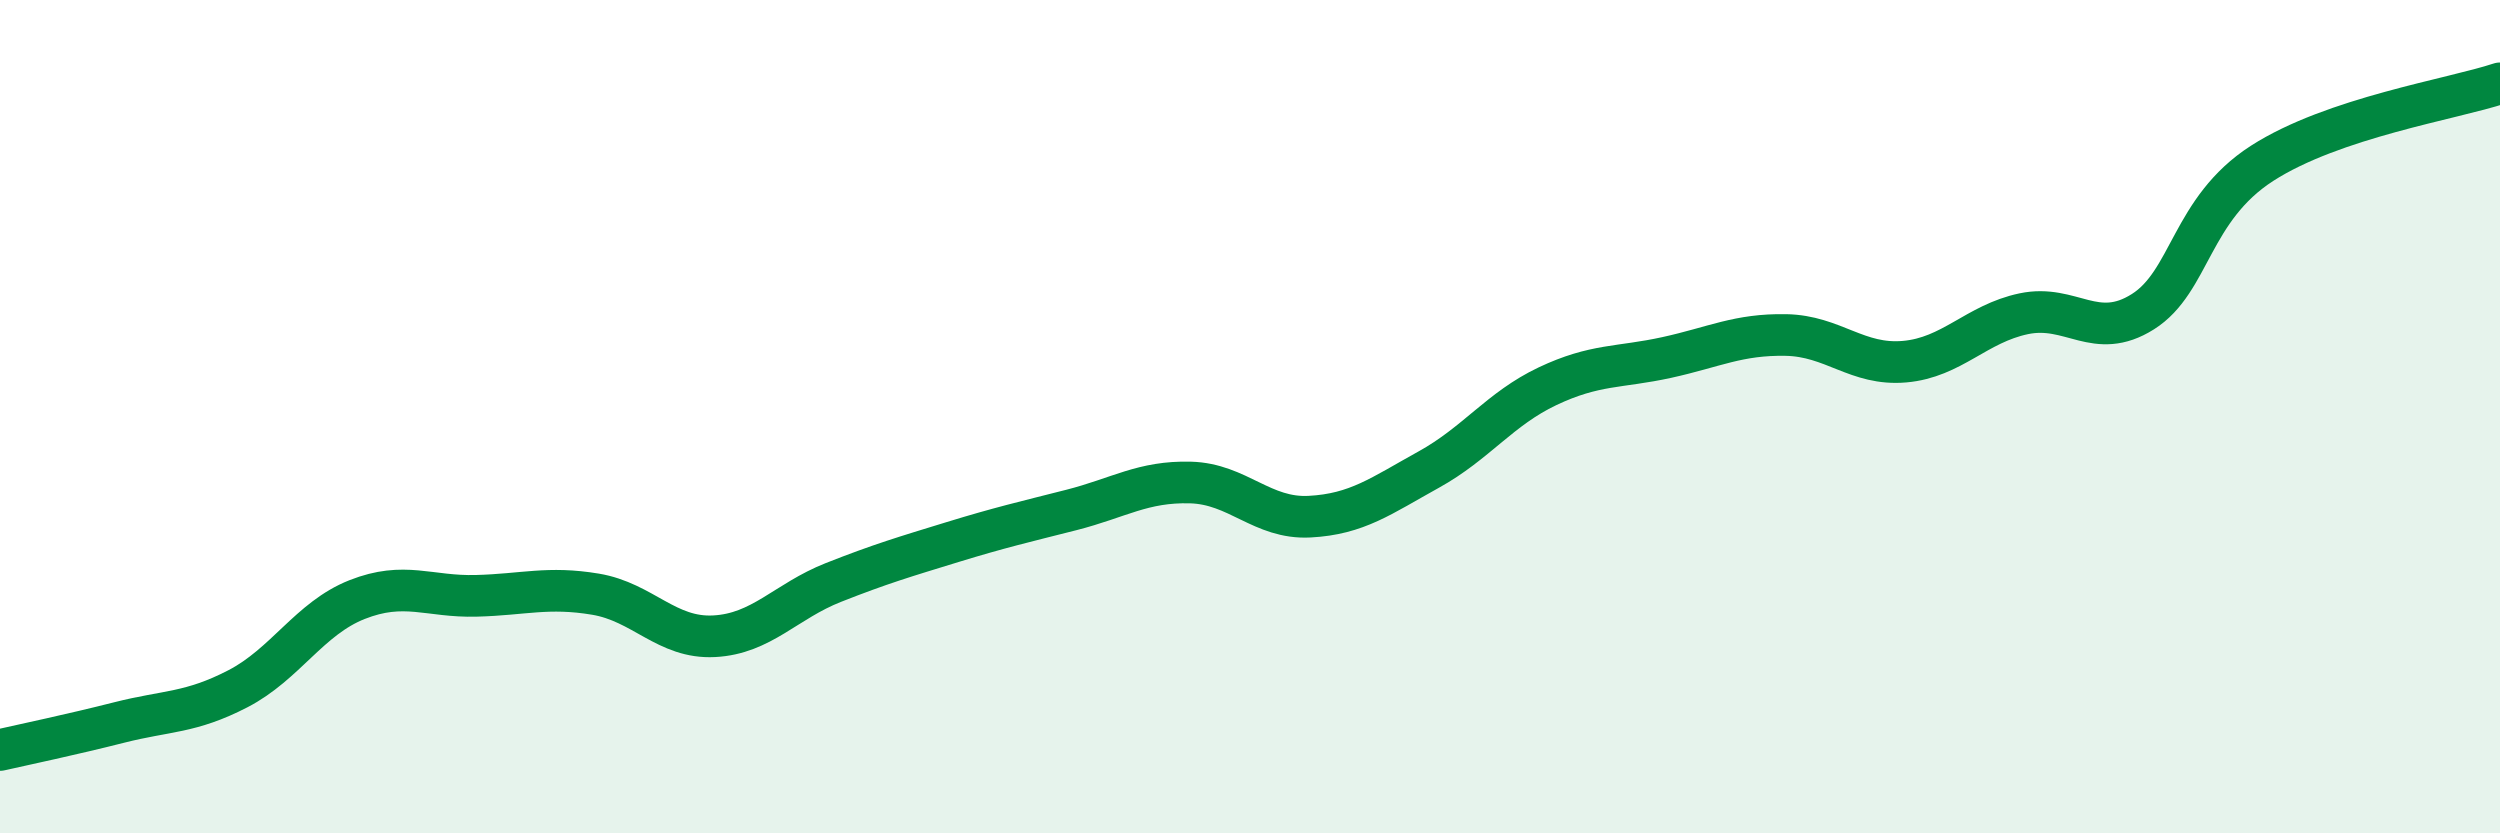
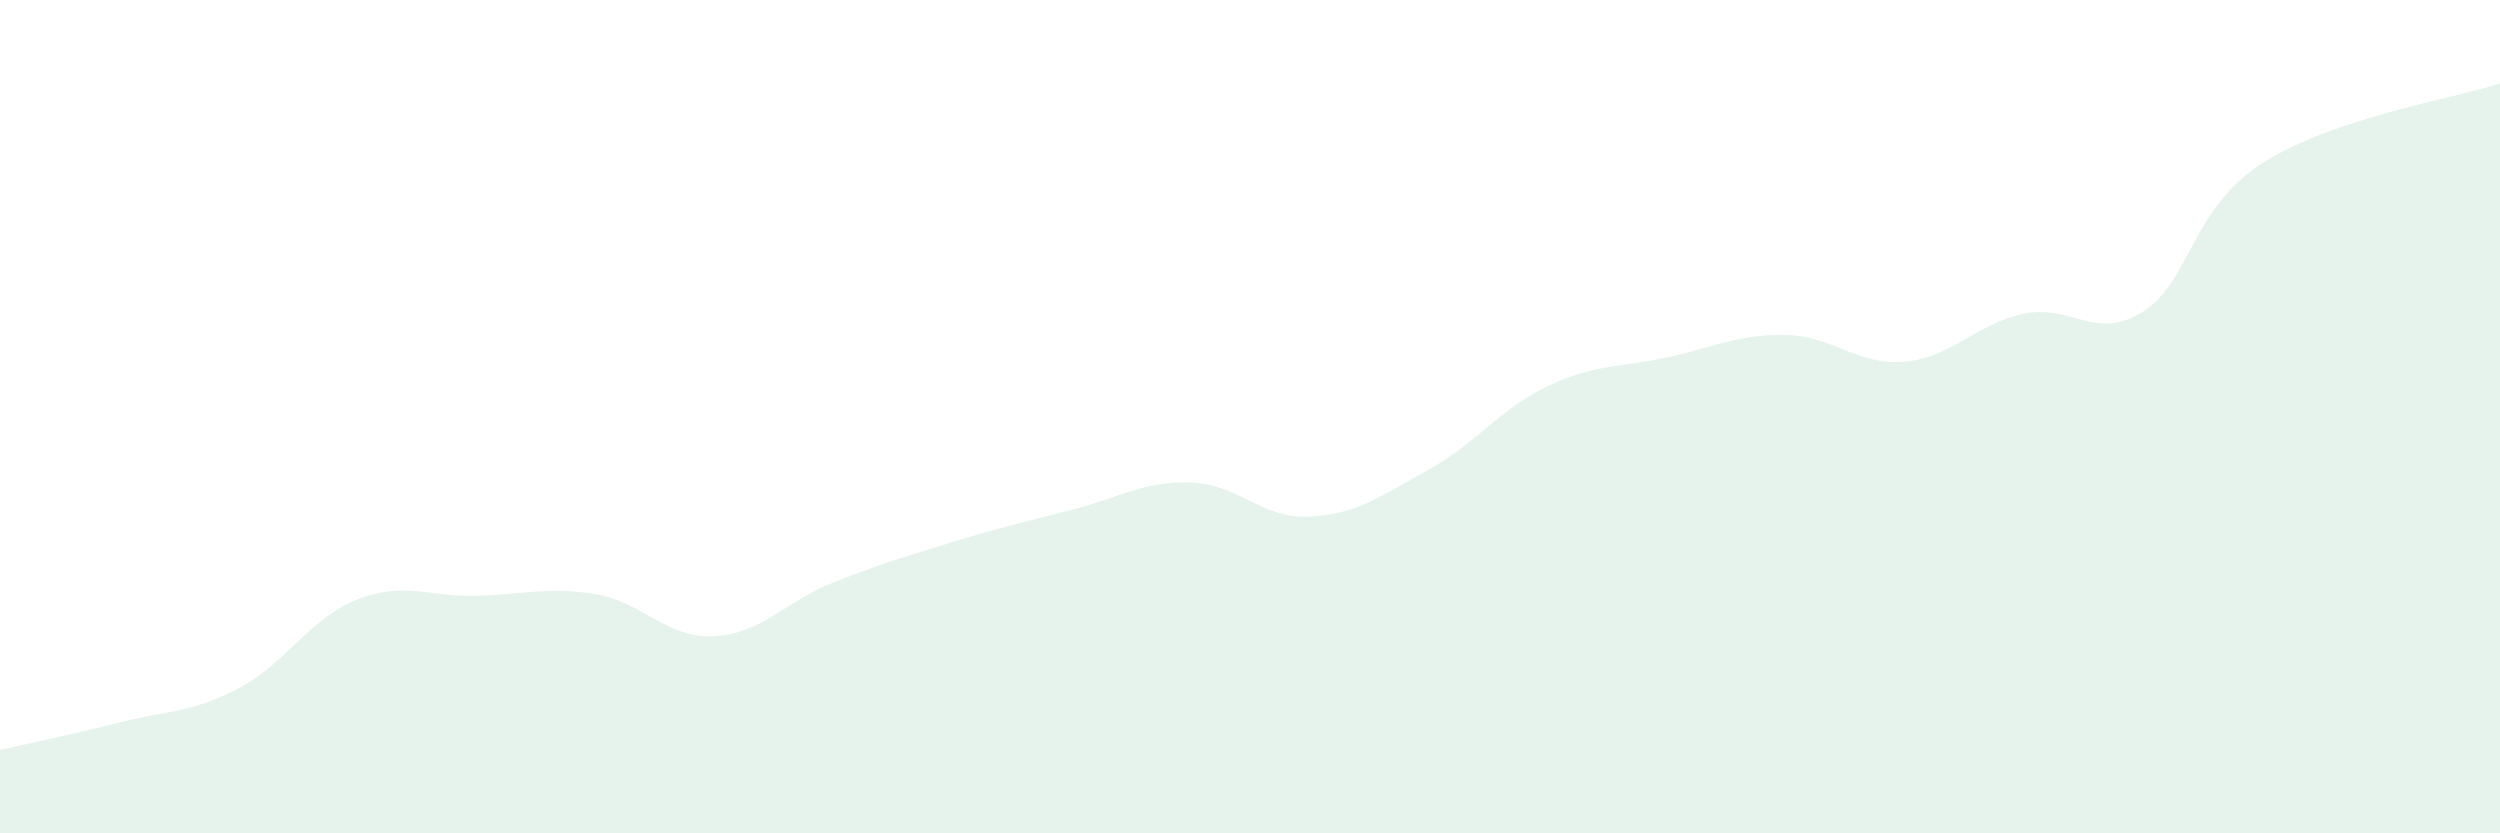
<svg xmlns="http://www.w3.org/2000/svg" width="60" height="20" viewBox="0 0 60 20">
  <path d="M 0,18 C 0.57,17.87 1.72,17.63 2.86,17.34 C 4,17.05 4.57,17.12 5.71,16.53 C 6.85,15.94 7.43,14.84 8.57,14.39 C 9.71,13.94 10.29,14.33 11.43,14.3 C 12.57,14.27 13.15,14.07 14.29,14.26 C 15.43,14.45 16,15.33 17.14,15.27 C 18.28,15.21 18.86,14.43 20,13.98 C 21.14,13.53 21.72,13.36 22.86,13.01 C 24,12.66 24.57,12.53 25.71,12.24 C 26.85,11.95 27.43,11.55 28.57,11.58 C 29.71,11.61 30.29,12.46 31.43,12.4 C 32.57,12.34 33.15,11.9 34.29,11.27 C 35.43,10.64 36,9.81 37.14,9.27 C 38.28,8.73 38.86,8.83 40,8.58 C 41.14,8.33 41.72,8.02 42.86,8.04 C 44,8.06 44.57,8.78 45.71,8.68 C 46.85,8.58 47.43,7.77 48.57,7.53 C 49.71,7.29 50.29,8.2 51.43,7.48 C 52.57,6.76 52.58,5.02 54.29,3.92 C 56,2.82 58.86,2.38 60,2L60 20L0 20Z" fill="#008740" opacity="0.1" stroke-linecap="round" stroke-linejoin="round" />
-   <path d="M 0,18 C 0.57,17.87 1.72,17.63 2.86,17.34 C 4,17.05 4.57,17.12 5.71,16.53 C 6.85,15.94 7.43,14.84 8.57,14.39 C 9.71,13.94 10.29,14.33 11.43,14.3 C 12.57,14.27 13.15,14.07 14.29,14.26 C 15.43,14.45 16,15.33 17.14,15.27 C 18.28,15.21 18.86,14.43 20,13.98 C 21.14,13.53 21.72,13.36 22.86,13.01 C 24,12.66 24.57,12.53 25.71,12.24 C 26.85,11.95 27.43,11.55 28.57,11.58 C 29.71,11.61 30.29,12.46 31.43,12.4 C 32.57,12.34 33.15,11.9 34.29,11.27 C 35.43,10.64 36,9.81 37.14,9.27 C 38.28,8.73 38.86,8.83 40,8.58 C 41.14,8.33 41.72,8.02 42.86,8.04 C 44,8.06 44.57,8.78 45.71,8.68 C 46.85,8.58 47.43,7.77 48.57,7.53 C 49.71,7.29 50.29,8.2 51.43,7.48 C 52.57,6.76 52.58,5.02 54.29,3.92 C 56,2.82 58.86,2.38 60,2" stroke="#008740" stroke-width="1" fill="none" stroke-linecap="round" stroke-linejoin="round" />
</svg>